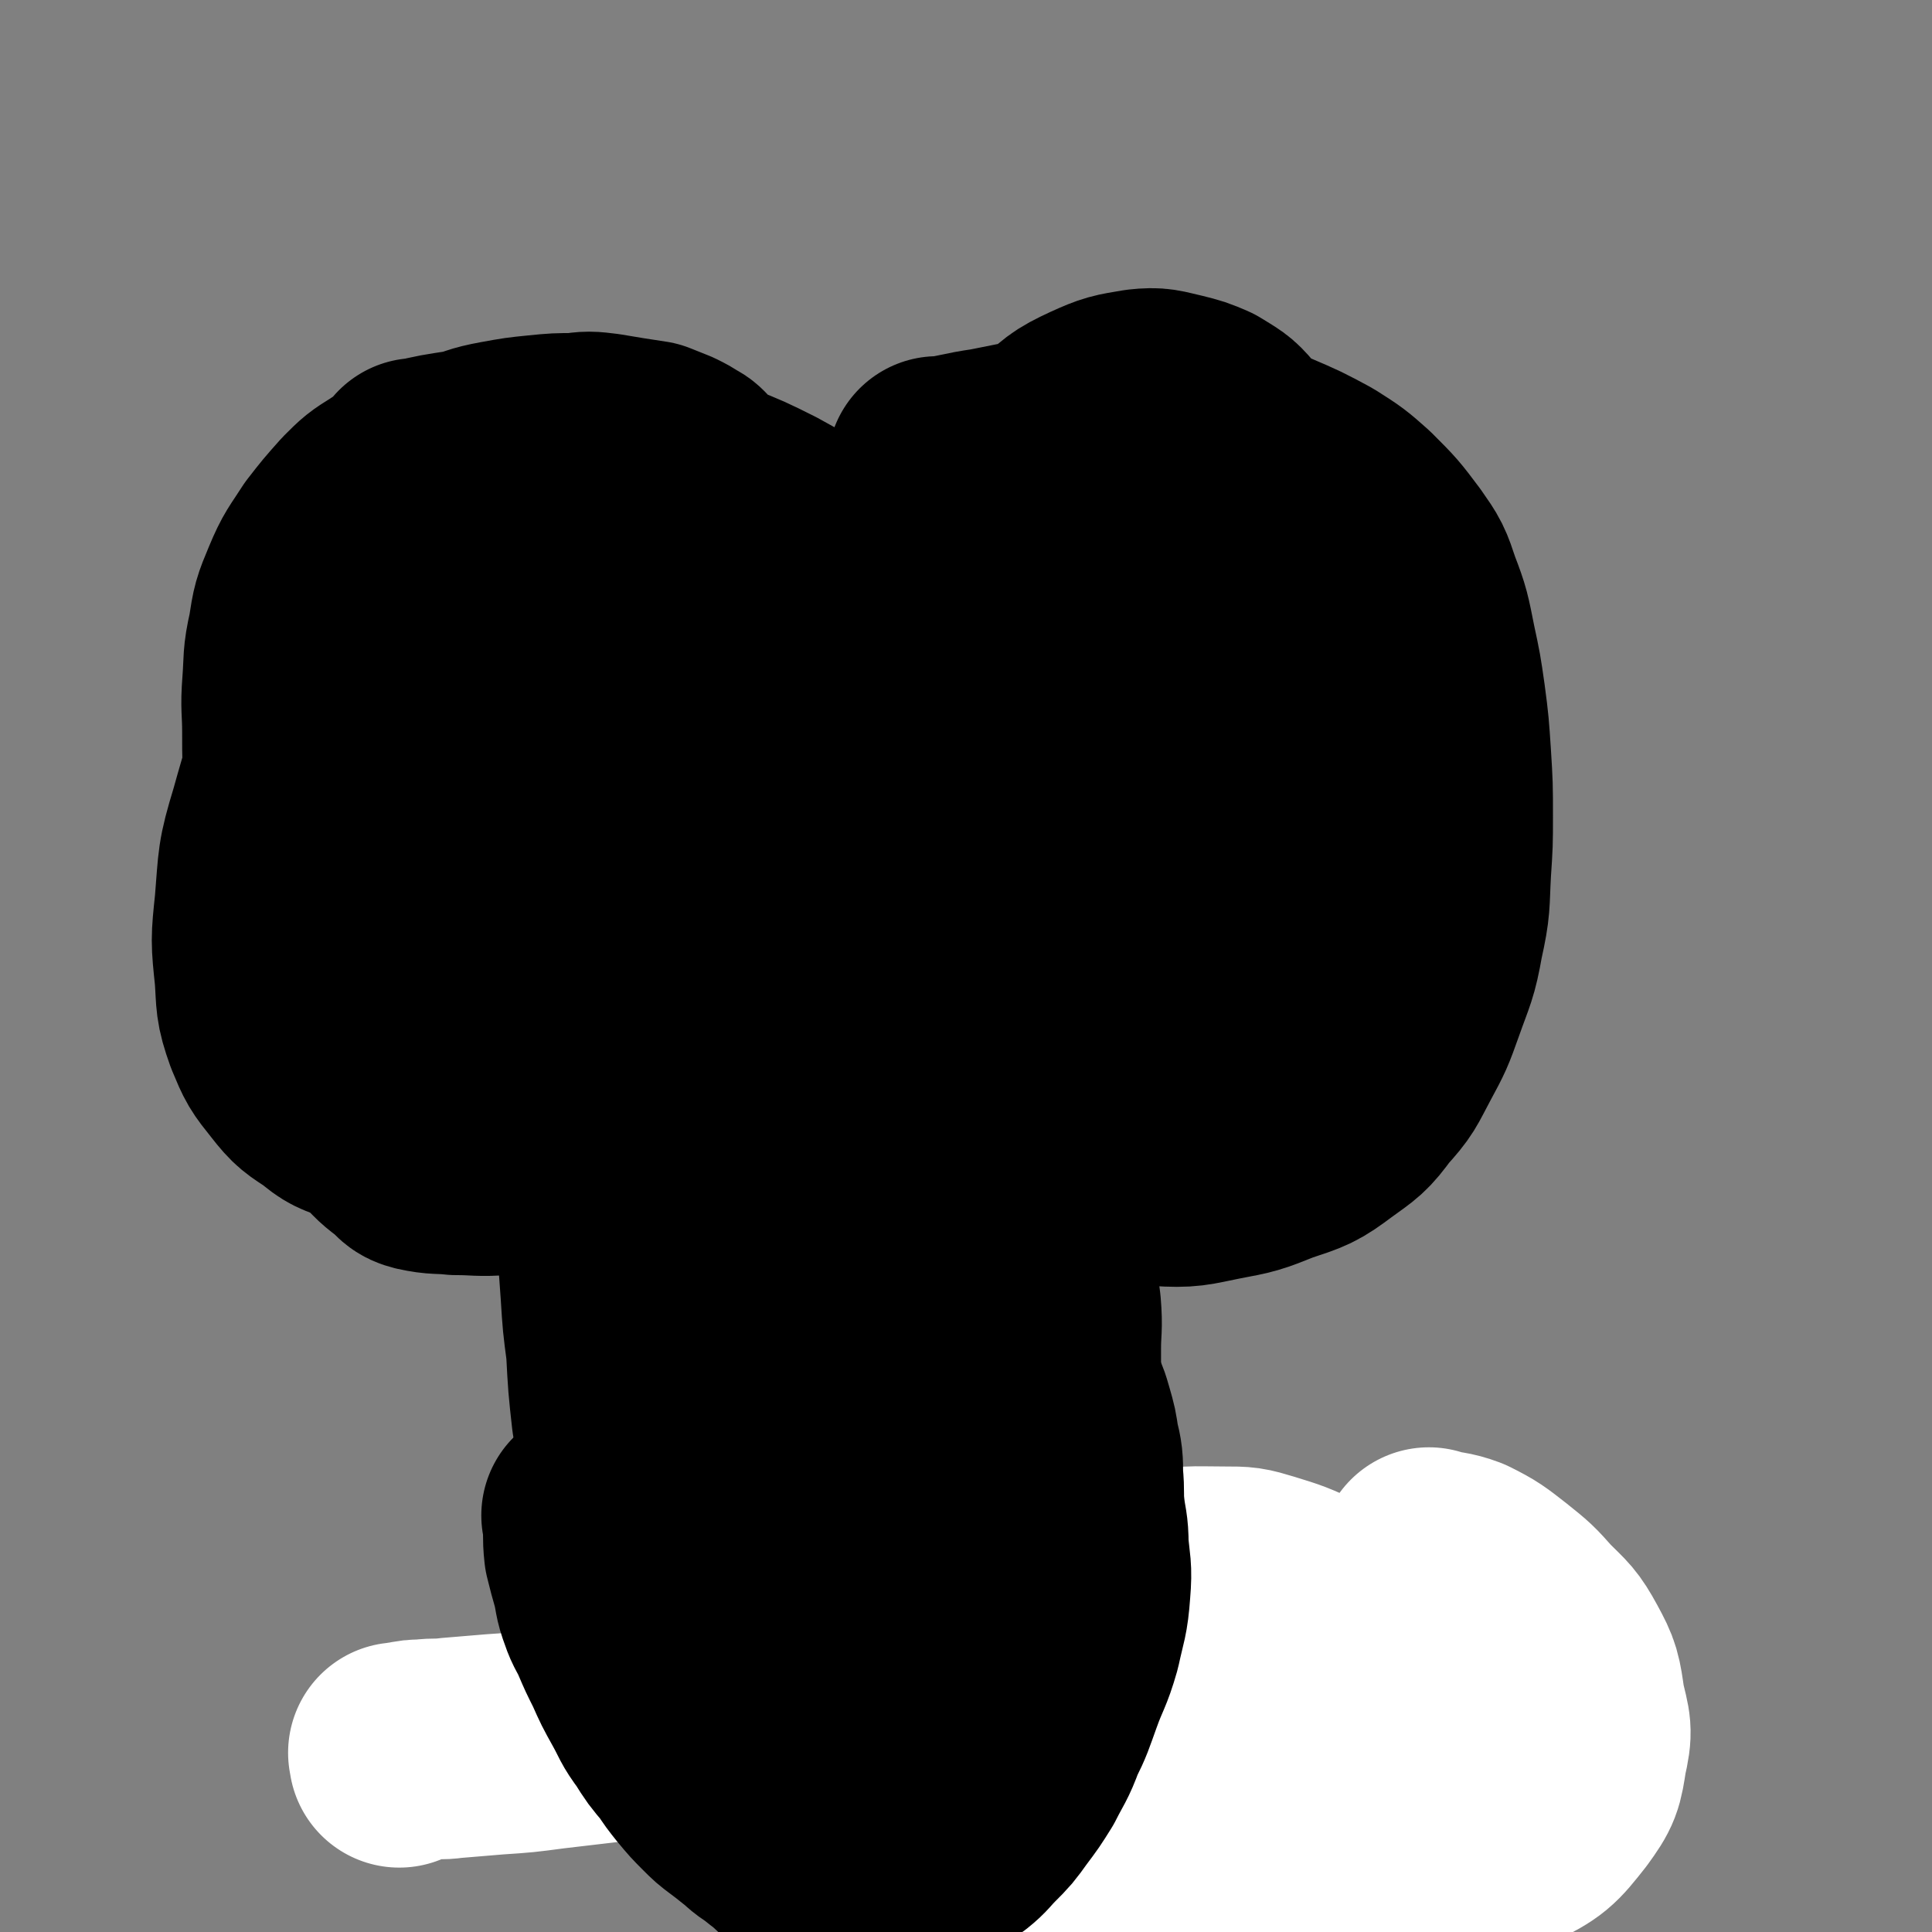
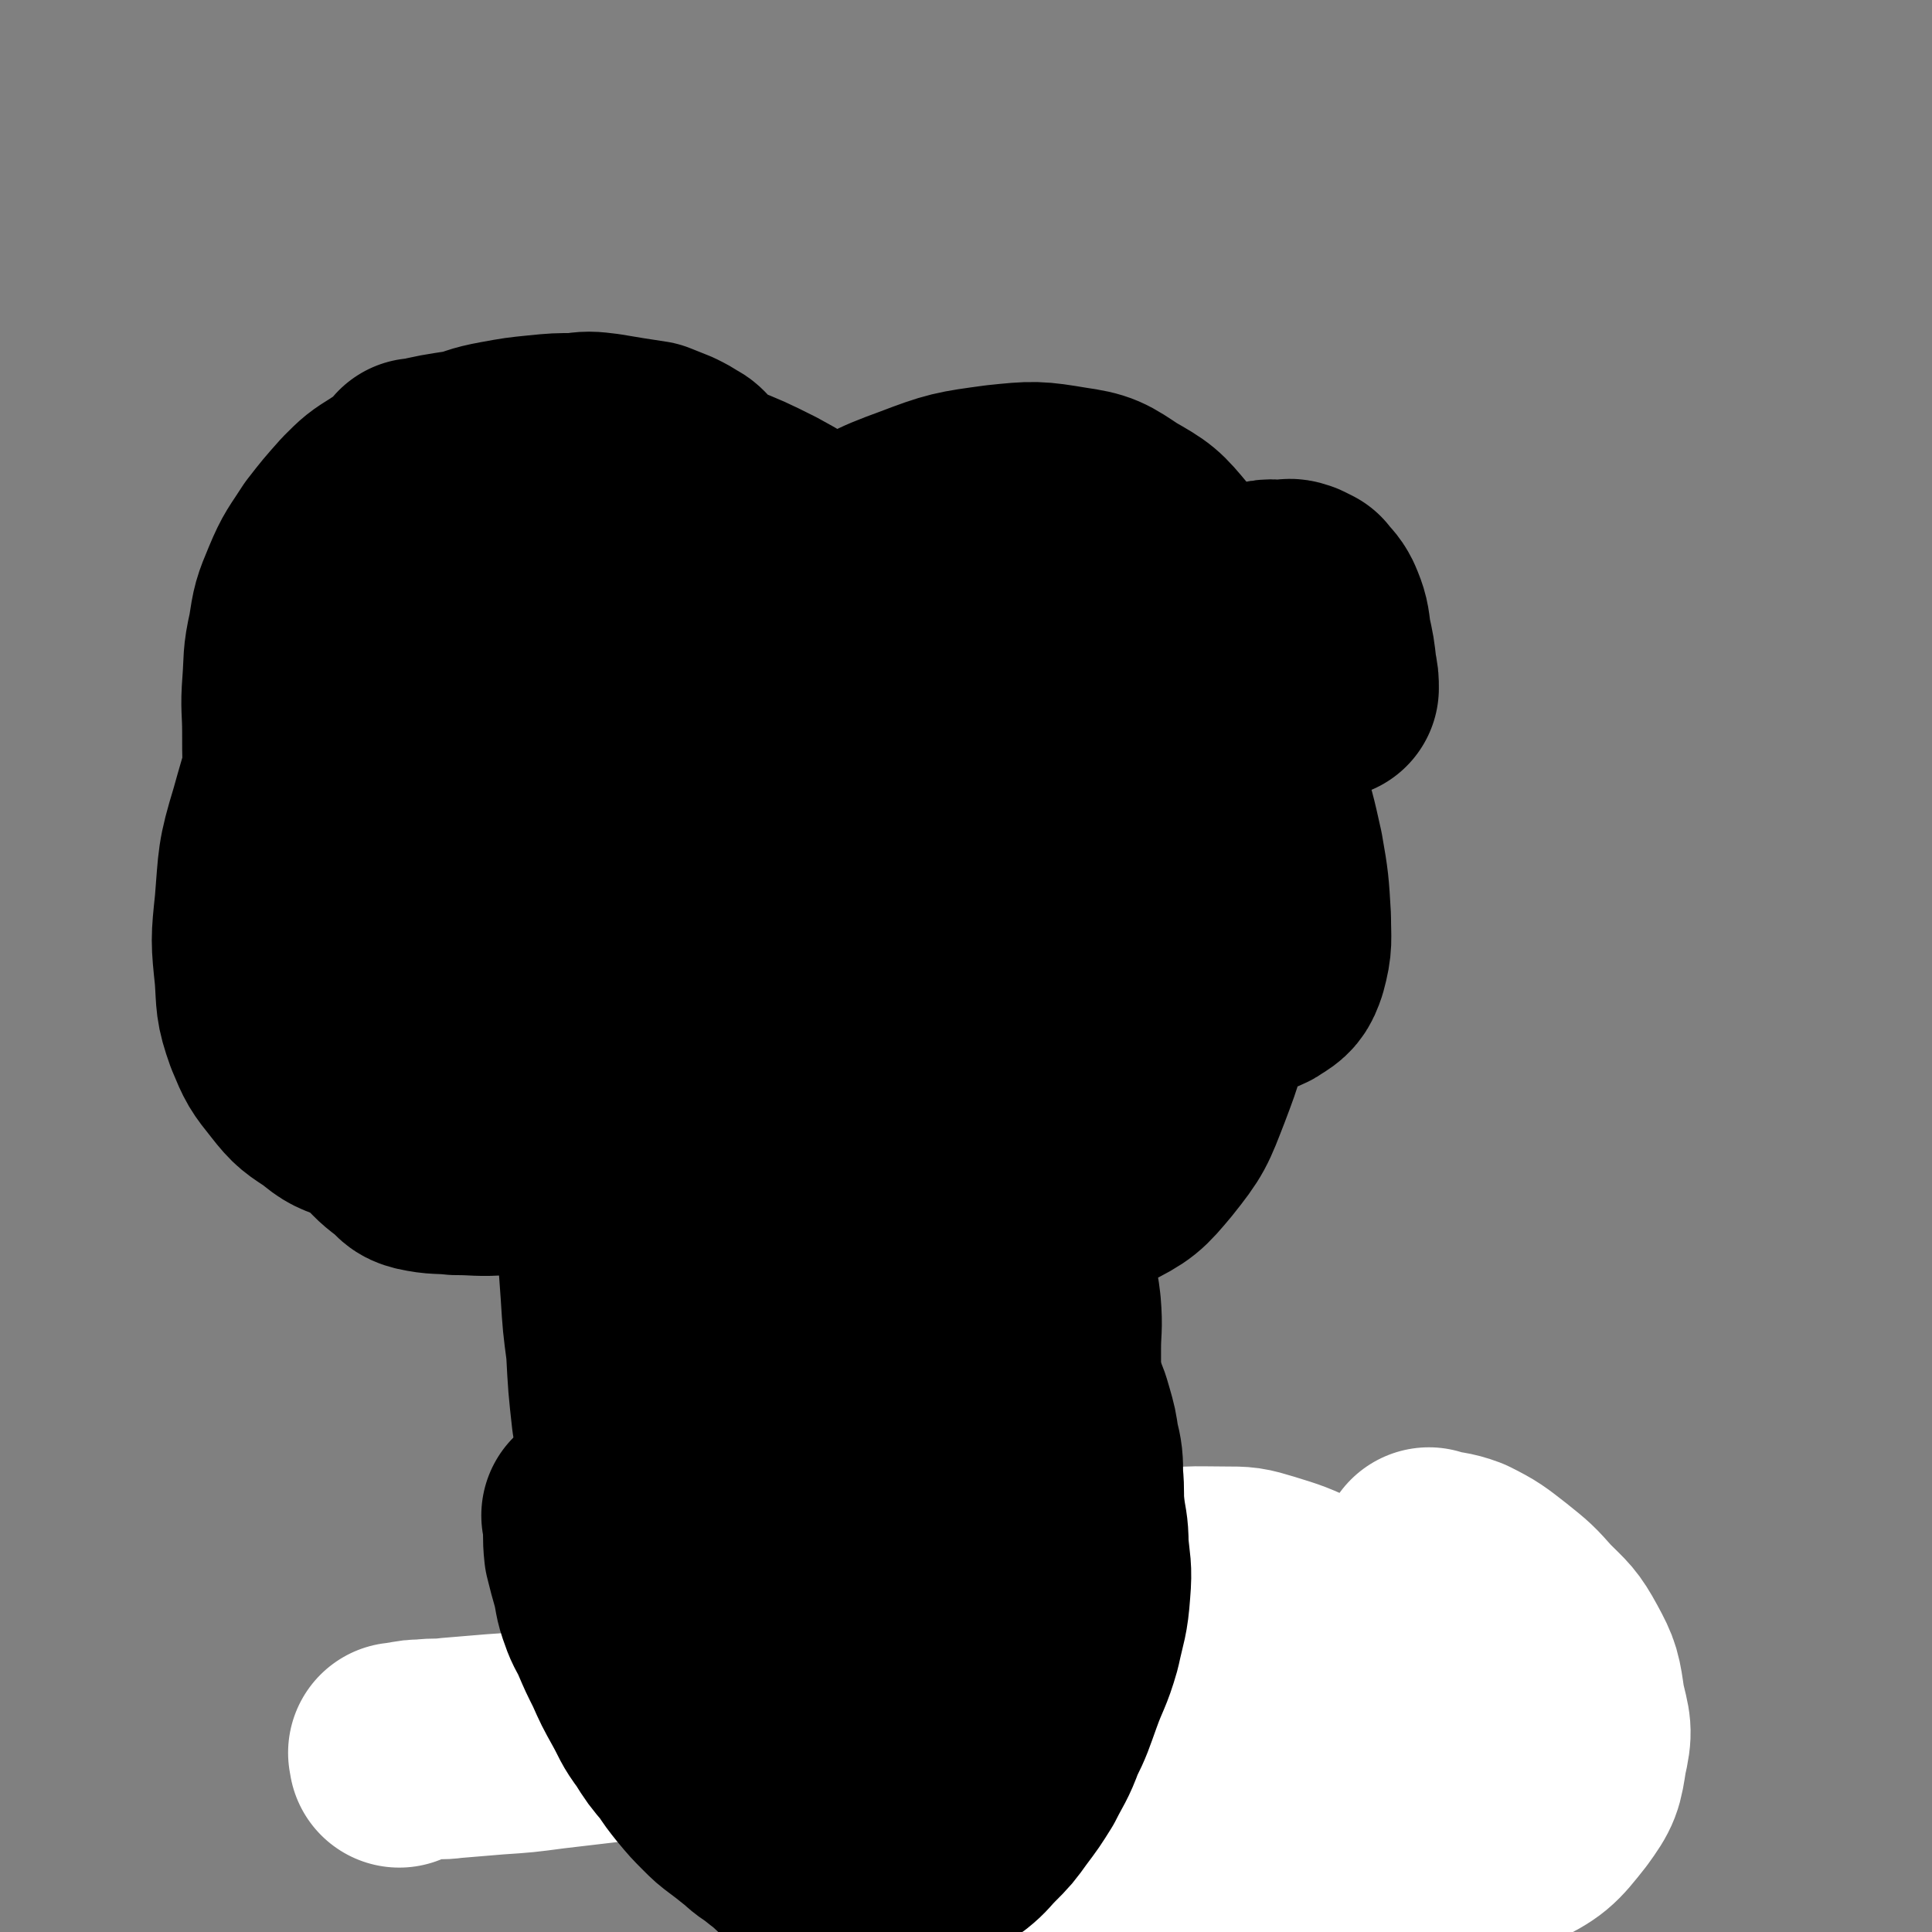
<svg xmlns="http://www.w3.org/2000/svg" viewBox="0 0 1050 1050" version="1.1">
  <rect x="0" y="0" width="1050" height="1050" fill="#808080" stroke="none" />
  <g fill="none" stroke="#000000" stroke-width="120" stroke-linecap="round" stroke-linejoin="round">
    <path d="M228,256c-1,-1 -1,-1 -1,-1 -1,-1 0,0 0,0 0,0 0,0 0,0 0,0 -1,0 0,0 12,-3 13,-3 26,-5 9,-1 9,0 18,-1 11,0 11,0 21,0 15,1 15,0 30,2 16,2 16,2 32,6 17,4 17,4 33,10 15,6 15,6 29,13 13,7 12,7 24,15 11,8 12,7 21,17 8,8 8,9 14,19 6,9 5,9 9,19 3,9 3,9 4,17 2,10 2,10 2,19 0,13 0,13 -1,26 -2,14 -1,14 -5,29 -4,13 -5,13 -10,26 -5,13 -5,13 -12,26 -7,13 -7,13 -15,26 -8,11 -8,11 -16,21 -8,11 -8,11 -17,21 -10,10 -10,11 -22,20 -13,11 -13,11 -27,20 -14,8 -14,9 -30,15 -15,7 -16,7 -32,11 -15,4 -15,4 -30,6 -13,1 -13,0 -25,0 -9,-1 -10,0 -19,-2 -4,-1 -4,-2 -7,-5 -8,-6 -8,-6 -15,-14 -9,-10 -8,-10 -15,-21 -7,-12 -9,-12 -13,-26 -5,-14 -3,-14 -5,-29 -3,-19 -4,-19 -6,-38 -3,-18 -3,-18 -5,-36 -2,-17 -2,-17 -3,-34 -1,-15 -1,-15 -1,-30 0,-13 -1,-13 0,-26 1,-13 0,-14 3,-27 2,-13 2,-13 7,-25 5,-12 6,-12 13,-23 7,-9 7,-9 15,-18 7,-7 7,-7 15,-12 9,-6 9,-6 18,-10 10,-4 11,-3 21,-6 10,-3 10,-4 21,-6 11,-2 11,-2 21,-3 10,-1 10,-1 20,-1 7,-1 7,-1 15,0 6,1 6,1 12,2 6,1 7,1 13,2 5,2 5,2 10,4 4,2 4,2 7,4 2,1 2,1 3,2 " />
-     <path d="M511,255c-1,-1 -1,-1 -1,-1 -1,-1 0,0 0,0 0,0 0,0 0,0 0,0 0,0 0,0 -1,-1 0,0 0,0 14,-2 14,-3 28,-5 10,-2 10,-2 20,-4 13,-2 13,-3 25,-4 13,-2 13,-3 25,-3 13,-1 13,-2 26,-1 14,1 14,2 27,5 14,3 14,3 28,8 14,6 14,6 27,13 11,7 11,7 20,15 11,11 11,11 20,23 7,10 7,10 11,22 5,13 5,14 8,29 3,14 3,14 5,28 2,15 2,16 3,31 1,16 1,16 1,33 0,14 0,14 -1,29 -1,18 0,18 -4,36 -3,17 -4,17 -10,34 -5,14 -5,14 -12,27 -7,13 -6,13 -16,24 -8,11 -9,11 -20,19 -12,9 -13,9 -28,14 -15,6 -15,6 -31,9 -15,3 -16,4 -32,3 -20,0 -21,0 -40,-4 -16,-3 -16,-4 -31,-11 -14,-6 -15,-6 -27,-16 -11,-9 -11,-10 -19,-23 -9,-12 -9,-12 -15,-26 -6,-17 -6,-17 -9,-34 -4,-20 -5,-21 -6,-41 -1,-24 -2,-24 1,-48 3,-26 3,-26 10,-51 7,-25 8,-25 18,-48 8,-20 9,-20 19,-39 8,-16 7,-17 17,-31 11,-14 11,-15 24,-26 11,-10 11,-11 24,-17 11,-5 12,-5 24,-7 9,-1 10,0 19,2 8,2 8,2 15,5 8,5 9,5 14,11 5,6 3,7 6,13 " />
    <path d="M325,592c-1,-1 -1,-1 -1,-1 -1,-1 0,0 0,0 0,0 0,0 0,0 0,0 0,0 0,0 -1,-1 0,0 0,0 0,0 0,0 0,0 0,0 0,0 0,0 -1,-1 0,0 0,0 1,16 1,16 2,32 1,12 1,12 2,23 1,14 1,14 2,28 1,14 1,14 2,28 1,16 1,16 3,31 1,19 1,19 3,37 3,19 4,19 8,39 5,22 4,23 12,45 7,21 8,21 18,40 11,21 10,22 24,41 11,15 12,15 26,28 10,10 10,10 20,19 7,6 7,6 15,10 7,3 7,3 14,3 3,0 3,-1 6,-2 5,-3 6,-2 10,-6 8,-7 8,-7 15,-15 9,-11 10,-11 17,-23 9,-14 9,-15 16,-30 8,-17 9,-17 16,-35 6,-19 6,-19 10,-40 4,-20 3,-21 5,-42 1,-19 1,-19 1,-39 0,-15 0,-15 0,-30 0,-11 1,-11 0,-23 -1,-8 -1,-8 -3,-16 -1,-9 0,-9 -2,-18 -2,-8 -2,-8 -5,-16 -2,-7 -2,-7 -5,-14 -2,-3 -2,-4 -4,-7 -1,-3 -1,-3 -4,-6 -1,-1 -1,-1 -2,-2 -1,-1 -1,-1 -2,-1 -1,0 -1,0 -2,0 -1,0 -1,0 -1,0 -1,0 -1,0 -1,0 -1,0 -1,0 -3,0 -2,0 -2,0 -4,0 -2,0 -2,0 -4,0 -1,0 -1,0 -3,0 -1,0 -1,0 -2,0 0,0 0,0 0,0 0,0 0,0 -1,0 0,0 0,0 0,0 0,0 0,-1 0,0 -1,0 0,0 0,1 0,2 0,2 0,3 0,7 0,7 0,15 0,16 1,16 0,33 -1,22 -2,22 -4,45 -2,25 -2,25 -5,50 -2,22 -1,22 -6,44 -4,23 -4,23 -11,45 -4,16 -4,16 -10,30 -5,10 -4,11 -10,19 -3,5 -5,5 -9,7 -1,1 -2,-1 -3,-2 -4,-5 -5,-5 -8,-11 -5,-12 -6,-12 -9,-25 -5,-19 -5,-19 -7,-39 -2,-27 -2,-27 -2,-54 0,-35 1,-35 2,-70 2,-31 2,-31 5,-62 2,-21 2,-22 5,-43 2,-11 2,-11 6,-22 1,-3 1,-3 2,-6 1,-1 1,-1 1,-1 0,1 0,2 0,4 1,11 1,11 3,22 3,30 3,30 7,60 5,31 6,31 10,63 4,31 5,31 7,62 1,27 0,28 0,56 0,19 0,19 -2,39 -1,13 -1,14 -5,27 -1,4 -3,4 -7,7 -1,1 -1,0 -2,-1 -3,-4 -4,-5 -6,-10 -6,-12 -7,-12 -11,-24 -8,-22 -8,-22 -14,-44 -8,-31 -7,-31 -13,-62 -8,-35 -9,-35 -17,-70 -7,-32 -7,-32 -13,-63 -4,-25 -4,-25 -7,-50 -2,-16 -1,-16 -1,-31 -1,-7 -1,-8 0,-13 1,-1 2,0 2,0 1,1 0,1 0,1 0,3 1,3 1,6 2,10 3,10 4,19 3,12 2,12 4,23 1,8 2,8 2,16 0,5 0,5 -1,10 -1,3 -1,3 -2,5 -1,1 -1,1 -2,0 -1,-2 -1,-2 -2,-5 -3,-9 -3,-10 -6,-19 -5,-20 -5,-20 -10,-39 -7,-27 -7,-27 -15,-53 -9,-29 -9,-29 -18,-58 -10,-32 -10,-32 -19,-65 -8,-30 -8,-30 -15,-61 -5,-24 -6,-24 -9,-48 -3,-17 -3,-17 -1,-34 0,-6 0,-8 4,-13 1,-2 3,-1 5,0 1,1 0,2 1,4 7,10 7,9 13,19 14,23 15,22 27,45 15,27 16,27 27,56 11,27 10,27 18,55 7,22 8,22 11,44 3,14 3,15 1,29 -1,9 -1,11 -7,17 -5,5 -7,4 -13,6 -4,1 -4,0 -8,-2 -12,-4 -12,-4 -22,-10 -17,-8 -17,-8 -33,-18 -15,-11 -15,-12 -29,-25 -16,-14 -17,-13 -30,-29 -13,-14 -12,-15 -22,-31 -9,-16 -10,-16 -17,-33 -6,-14 -7,-15 -10,-30 -3,-12 -4,-13 -4,-25 0,-7 1,-8 4,-13 1,-3 2,-3 5,-3 2,-1 2,0 4,1 8,6 9,5 16,12 16,17 17,17 31,36 15,21 16,21 26,44 10,23 10,24 15,48 5,22 6,23 6,45 0,16 -1,17 -5,32 -5,18 -4,20 -13,35 -10,17 -12,17 -27,30 -13,11 -14,12 -31,18 -13,6 -14,5 -28,6 -11,0 -11,0 -21,-2 -9,-3 -10,-3 -17,-9 -9,-6 -10,-6 -17,-15 -8,-10 -8,-10 -13,-22 -5,-14 -4,-15 -5,-29 -2,-19 -2,-19 0,-38 2,-24 1,-24 8,-47 7,-25 7,-25 18,-48 10,-20 10,-21 23,-40 10,-14 10,-15 23,-27 10,-8 10,-9 22,-13 9,-2 11,-1 20,1 4,1 4,2 6,5 6,8 7,8 11,17 6,14 5,14 9,29 4,17 4,17 6,35 2,20 2,20 3,41 0,20 1,20 -2,40 -2,18 -2,18 -7,36 -4,14 -4,14 -11,27 -5,10 -5,11 -12,18 -6,6 -7,6 -14,9 -5,2 -5,2 -11,2 -2,0 -2,0 -3,-1 -3,-2 -3,-3 -5,-5 -5,-5 -5,-5 -8,-11 -5,-8 -6,-8 -8,-17 -3,-11 -3,-12 -4,-23 0,-12 0,-12 1,-25 2,-16 1,-16 5,-31 6,-20 7,-20 16,-39 9,-18 10,-18 21,-35 11,-16 11,-16 23,-30 9,-10 9,-10 19,-18 8,-6 8,-7 17,-10 6,-2 7,-2 13,0 7,2 8,2 13,8 10,10 11,10 19,22 9,14 9,14 14,30 6,16 6,17 8,34 2,17 2,17 1,35 -1,16 -2,16 -6,32 -5,17 -6,17 -13,33 -5,13 -5,13 -12,25 -4,8 -4,8 -10,15 -3,3 -3,3 -6,5 -1,1 -2,1 -3,0 -1,-1 0,-1 0,-2 0,-3 -1,-3 -1,-5 0,-8 0,-8 2,-16 3,-16 3,-16 8,-32 6,-23 6,-23 14,-46 9,-25 10,-25 21,-49 10,-23 10,-23 22,-45 13,-21 12,-22 28,-41 16,-18 16,-19 36,-33 19,-13 19,-14 41,-22 21,-8 22,-8 44,-11 19,-2 20,-2 38,1 14,2 15,3 27,11 14,8 14,8 24,20 11,12 11,13 18,27 8,17 8,17 11,35 5,20 4,20 5,40 1,18 1,18 -1,36 -2,17 -2,17 -7,33 -5,14 -5,14 -13,27 -6,11 -5,13 -15,21 -9,7 -10,7 -21,10 -11,2 -12,2 -23,1 -9,-1 -9,-2 -18,-6 -11,-6 -12,-5 -22,-14 -12,-9 -12,-9 -21,-21 -10,-13 -11,-13 -17,-28 -7,-17 -7,-18 -11,-36 -4,-19 -4,-20 -4,-39 -1,-20 -1,-20 3,-39 3,-17 2,-18 10,-34 7,-12 8,-13 19,-22 10,-9 10,-11 22,-15 13,-3 15,-3 27,1 13,4 14,6 23,16 17,16 18,17 29,38 13,24 12,25 20,52 8,28 7,28 11,58 3,27 4,27 3,55 -1,24 -1,24 -6,48 -4,22 -4,23 -12,44 -7,18 -7,19 -19,34 -10,12 -11,13 -25,20 -10,6 -11,5 -23,5 -7,0 -8,0 -14,-5 -9,-6 -10,-7 -16,-17 -8,-11 -8,-12 -12,-25 -3,-16 -3,-16 -2,-32 0,-22 0,-22 6,-44 6,-25 6,-25 17,-49 11,-24 12,-25 28,-47 13,-18 13,-18 30,-33 11,-10 11,-12 25,-18 9,-4 11,-3 20,-2 3,0 2,3 4,6 5,8 5,7 9,16 7,14 7,14 12,29 6,19 6,19 10,37 3,17 3,18 4,35 0,12 1,13 -2,24 -2,6 -3,7 -8,10 -4,3 -5,2 -10,0 -8,-3 -8,-4 -16,-9 -17,-11 -17,-11 -33,-24 -22,-17 -23,-16 -42,-36 -18,-18 -19,-19 -34,-40 -12,-17 -12,-17 -20,-37 -6,-14 -7,-15 -8,-30 -1,-7 0,-8 4,-13 4,-4 5,-4 10,-6 3,-1 3,0 6,1 6,4 6,4 11,9 14,14 14,14 27,29 17,20 18,19 33,41 14,21 14,21 25,44 8,16 8,17 12,34 3,12 2,12 3,24 0,5 1,6 0,11 0,1 -2,2 -3,1 -2,-2 -1,-3 -3,-6 -4,-10 -5,-10 -7,-19 -4,-15 -4,-16 -5,-31 -2,-20 -3,-20 -1,-40 1,-21 1,-22 6,-42 5,-18 6,-18 15,-35 6,-11 6,-11 15,-22 6,-7 5,-9 13,-14 6,-4 7,-2 14,-2 3,-1 3,-1 6,0 2,1 2,1 4,2 3,4 4,4 6,8 3,7 3,8 4,16 2,9 2,9 3,18 1,5 1,5 1,9 " />
  </g>
  <g fill="none" stroke="#FFFFFF" stroke-width="120" stroke-linecap="round" stroke-linejoin="round">
    <path d="M778,848c-1,-1 -1,-1 -1,-1 -1,-1 0,0 0,0 8,2 9,1 17,4 10,5 11,6 20,13 10,8 10,8 18,17 9,9 10,9 16,20 6,11 6,12 8,26 3,13 4,13 1,26 -2,13 -2,14 -10,25 -11,14 -12,15 -28,23 -20,12 -21,12 -43,17 -26,5 -27,4 -53,4 -30,0 -30,0 -59,-3 -27,-3 -27,-3 -54,-10 -21,-6 -22,-5 -42,-15 -15,-8 -16,-8 -28,-20 -9,-10 -11,-10 -15,-23 -4,-11 -3,-13 0,-25 2,-7 3,-8 8,-14 10,-11 10,-13 23,-22 17,-11 18,-11 37,-19 17,-7 17,-8 36,-11 17,-4 18,-3 36,-3 11,0 11,0 21,3 13,4 13,4 26,10 12,6 12,7 23,14 11,6 11,6 21,14 9,6 8,7 16,14 6,6 6,6 11,12 4,5 5,5 8,10 2,2 2,3 3,6 1,2 1,2 3,5 0,1 0,1 0,1 1,2 1,1 1,2 1,2 1,2 2,4 1,1 2,1 2,2 1,2 0,2 1,4 1,1 1,0 2,1 0,1 0,1 0,1 0,1 1,0 1,1 0,0 0,1 0,1 0,0 0,0 0,0 0,1 0,1 0,1 0,0 0,0 0,0 0,1 0,1 -1,2 -1,1 -1,0 -3,1 -2,1 -2,1 -5,2 -6,1 -6,1 -11,2 -7,0 -8,0 -15,0 -10,0 -10,0 -19,-1 -14,0 -14,0 -27,-1 -19,-2 -19,-2 -38,-4 -21,-3 -21,-3 -41,-5 -25,-4 -25,-5 -49,-8 -24,-3 -24,-2 -48,-5 -26,-3 -26,-4 -53,-7 -24,-2 -24,-3 -48,-4 -22,0 -22,0 -45,1 -16,1 -16,1 -32,2 -19,2 -19,1 -38,3 -17,2 -17,2 -34,4 -15,2 -15,2 -30,3 -12,1 -12,1 -24,2 -7,1 -7,0 -15,1 -4,0 -4,0 -9,1 -2,0 -2,1 -4,1 0,0 0,0 0,0 0,0 0,0 0,0 0,0 0,0 0,0 -1,-1 0,0 0,0 0,0 0,0 0,0 0,1 0,1 0,1 0,0 0,0 0,0 0,1 0,1 0,1 " />
  </g>
  <g fill="none" stroke="#000000" stroke-width="120" stroke-linecap="round" stroke-linejoin="round">
    <path d="M323,825c-1,-1 -1,-1 -1,-1 -1,-1 0,0 0,0 0,0 0,0 0,0 0,0 0,0 0,0 -1,-1 0,0 0,0 0,0 0,0 0,0 1,10 0,10 1,19 2,8 2,8 4,15 2,8 1,8 4,16 2,6 3,6 6,13 3,7 3,7 7,15 4,9 4,9 9,18 5,9 4,9 10,17 5,8 5,8 11,15 4,6 4,6 8,11 5,6 5,6 10,11 4,4 4,4 8,7 4,3 4,3 9,7 4,3 4,4 9,7 5,4 5,4 9,7 4,4 4,4 8,7 4,3 4,3 9,6 4,2 3,3 7,5 4,1 4,1 8,1 4,0 4,0 8,0 5,0 5,-1 9,-1 6,-2 6,-1 12,-3 5,-1 5,-2 10,-4 5,-2 5,-2 11,-5 6,-3 6,-3 12,-7 5,-4 5,-5 10,-10 6,-6 6,-6 11,-13 6,-8 6,-8 11,-16 5,-10 6,-10 10,-21 5,-10 5,-11 9,-22 5,-14 6,-13 10,-27 3,-14 4,-14 5,-28 1,-12 0,-12 -1,-24 0,-10 -1,-10 -2,-19 -1,-9 0,-9 -1,-19 0,-8 0,-9 -2,-17 -1,-7 -1,-7 -3,-14 -2,-7 -2,-7 -5,-12 -2,-5 -1,-5 -4,-10 -1,-2 -2,-1 -3,-3 -1,0 -1,0 -1,0 -1,1 -1,1 -1,1 -2,7 -2,7 -4,14 -3,13 -4,13 -7,26 -4,16 -4,16 -7,31 -4,21 -4,21 -7,42 -4,18 -5,18 -7,36 -3,17 -2,18 -3,36 -1,13 -1,13 -2,27 -1,9 -1,9 -2,18 -1,6 0,6 -2,10 -1,3 -1,3 -3,5 0,0 -1,0 -1,0 -1,-1 -1,-1 -2,-2 -2,-3 -1,-3 -3,-6 -3,-6 -3,-6 -6,-13 -6,-11 -6,-11 -11,-23 -6,-16 -6,-16 -11,-33 -6,-18 -6,-18 -9,-37 -4,-16 -3,-16 -6,-33 -2,-13 -2,-13 -3,-26 -1,-8 -1,-8 -2,-15 -1,-3 -1,-3 -2,-5 0,0 0,0 0,0 0,1 0,1 0,2 0,3 0,3 0,6 0,10 0,10 0,20 0,15 0,15 0,30 0,15 0,15 -1,31 -1,15 0,15 -3,31 -1,11 -1,11 -4,22 -2,7 -3,7 -7,13 -3,4 -3,4 -7,7 -1,1 -2,0 -4,0 0,0 0,-1 0,-1 0,-1 0,-1 0,-1 0,-1 0,-1 0,-2 1,-5 1,-5 1,-10 1,-6 3,-6 2,-13 0,-10 -1,-10 -4,-20 -3,-12 -3,-12 -8,-24 -5,-11 -6,-10 -12,-21 -5,-10 -5,-10 -10,-19 -4,-7 -4,-7 -9,-14 -3,-4 -3,-4 -7,-8 -3,-3 -3,-4 -6,-6 -5,-4 -5,-4 -11,-7 -4,-3 -4,-3 -9,-4 -4,-2 -4,-1 -8,-2 -2,0 -2,0 -5,0 -1,0 -1,0 -3,0 " />
  </g>
</svg>